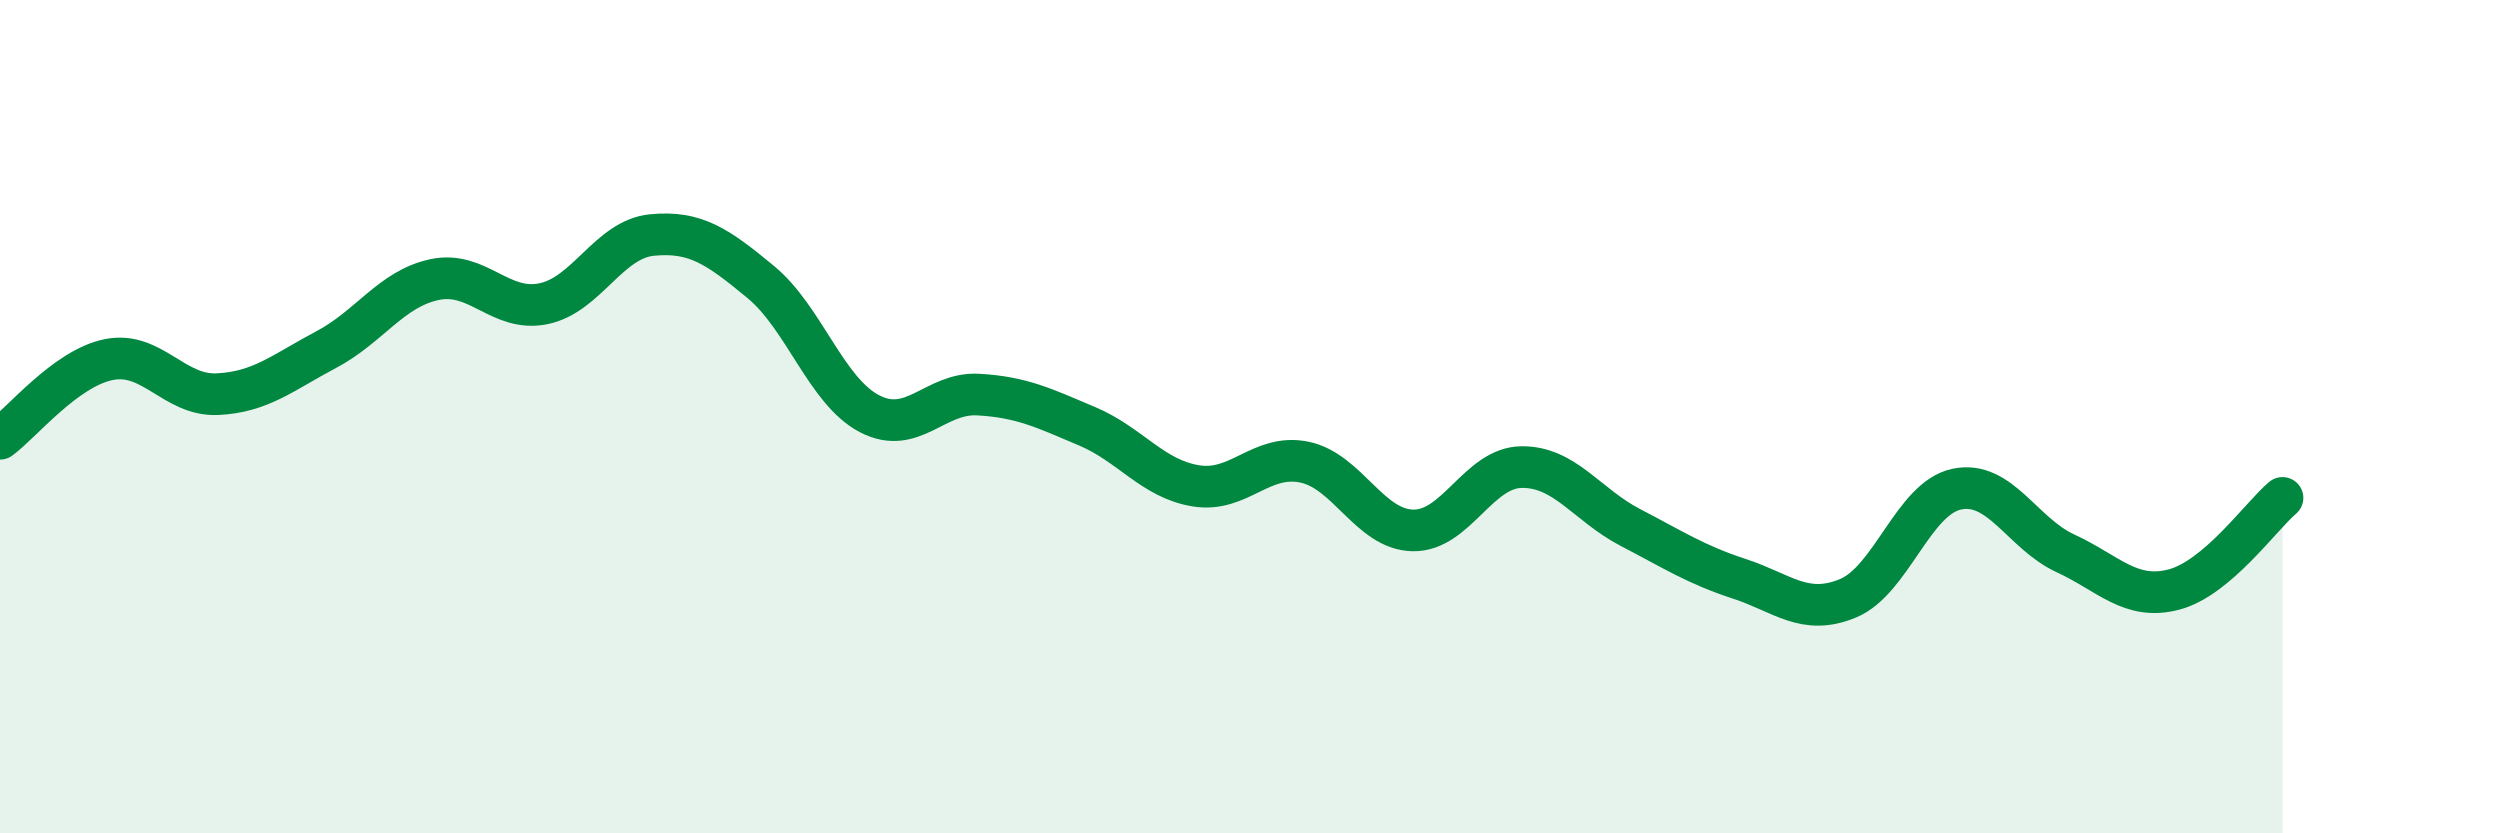
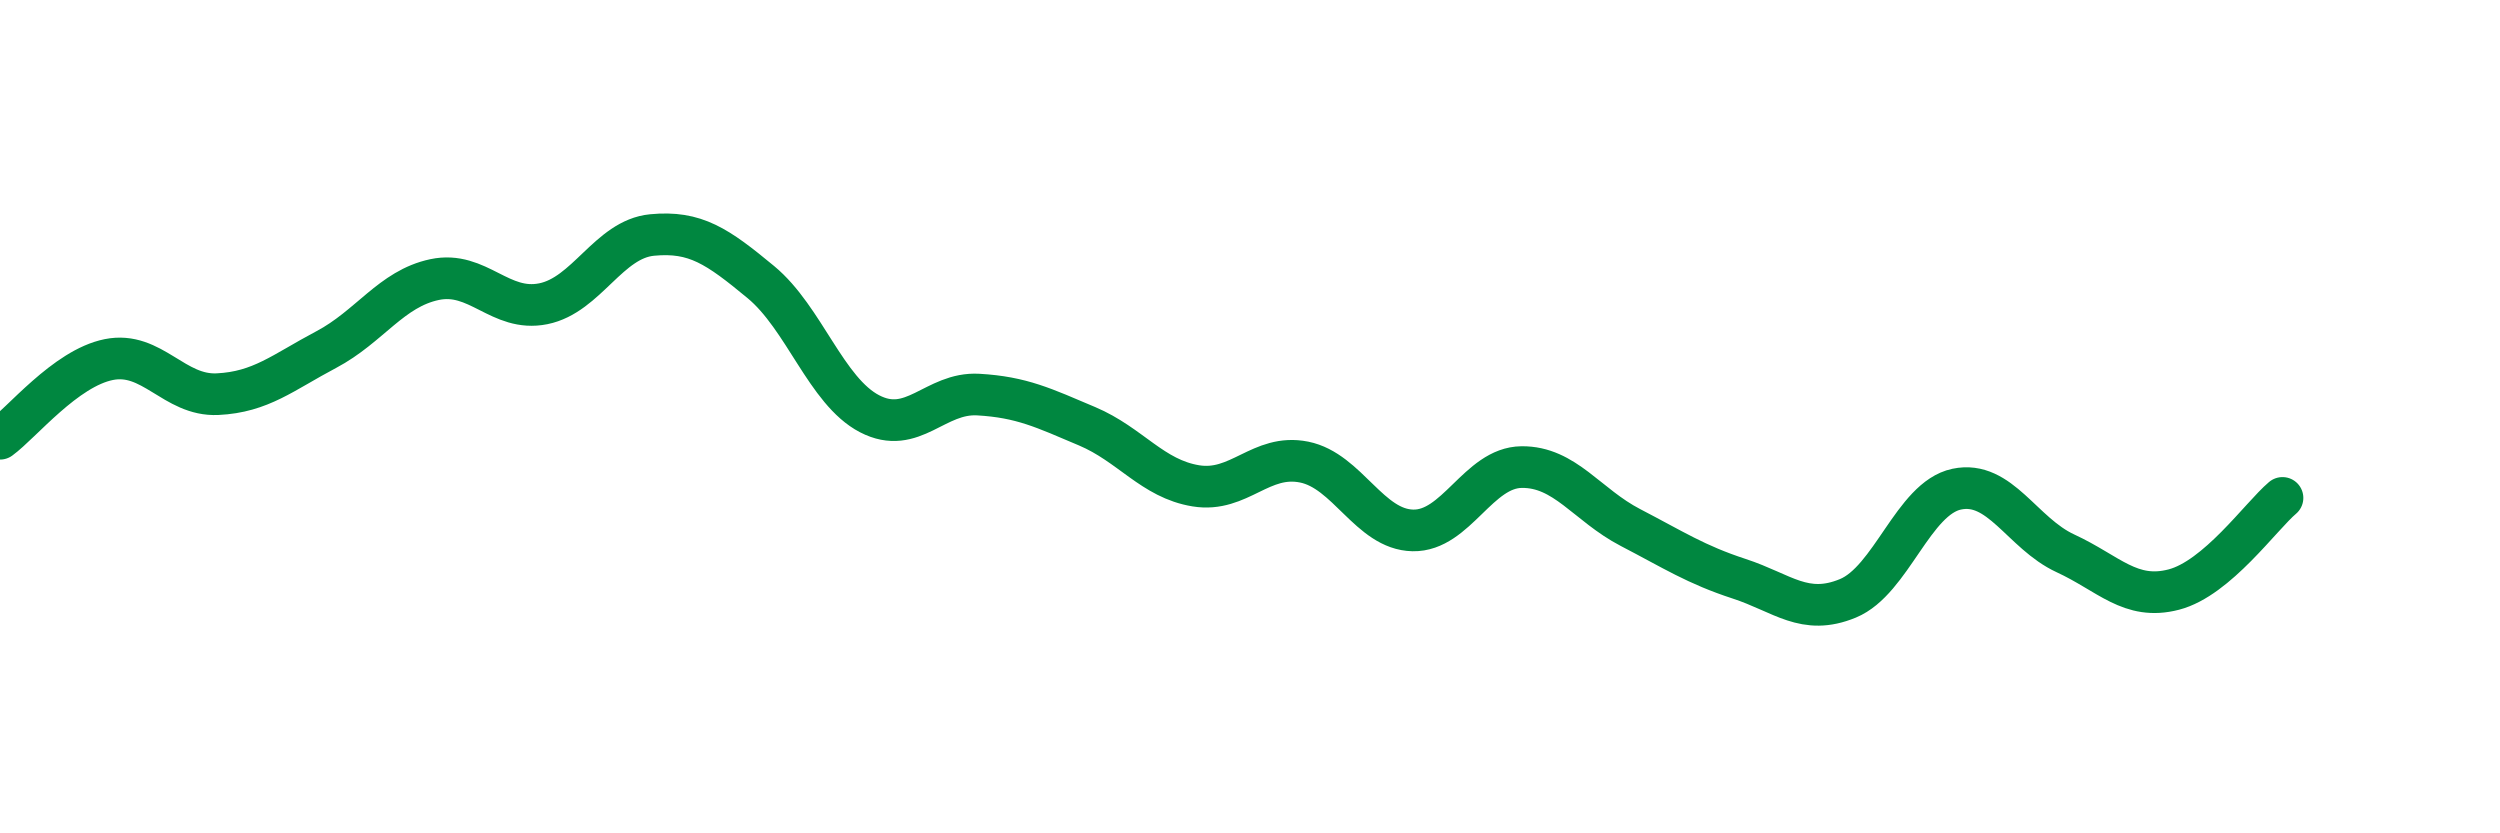
<svg xmlns="http://www.w3.org/2000/svg" width="60" height="20" viewBox="0 0 60 20">
-   <path d="M 0,10.53 C 0.52,10.15 1.57,8.84 2.61,8.63 C 3.65,8.42 4.18,9.51 5.22,9.46 C 6.26,9.41 6.79,8.94 7.83,8.39 C 8.87,7.84 9.39,6.93 10.43,6.71 C 11.47,6.49 12,7.5 13.04,7.29 C 14.08,7.08 14.61,5.74 15.65,5.64 C 16.69,5.54 17.22,5.91 18.26,6.77 C 19.3,7.63 19.83,9.39 20.87,9.93 C 21.91,10.47 22.44,9.41 23.48,9.47 C 24.52,9.53 25.05,9.79 26.09,10.23 C 27.13,10.67 27.66,11.49 28.7,11.66 C 29.74,11.83 30.26,10.88 31.3,11.09 C 32.34,11.3 32.87,12.71 33.91,12.73 C 34.95,12.75 35.48,11.22 36.52,11.21 C 37.56,11.2 38.09,12.12 39.13,12.66 C 40.17,13.2 40.7,13.55 41.74,13.89 C 42.78,14.23 43.31,14.79 44.35,14.36 C 45.39,13.93 45.92,11.96 46.96,11.74 C 48,11.52 48.53,12.8 49.57,13.28 C 50.61,13.76 51.13,14.42 52.17,14.15 C 53.21,13.88 54.26,12.39 54.78,11.95L54.78 20L0 20Z" fill="#008740" opacity="0.1" stroke-linecap="round" stroke-linejoin="round" />
  <path d="M 0,10.53 C 0.52,10.15 1.57,8.84 2.61,8.63 C 3.65,8.42 4.18,9.51 5.22,9.46 C 6.26,9.41 6.79,8.94 7.83,8.39 C 8.87,7.84 9.39,6.93 10.43,6.71 C 11.47,6.49 12,7.5 13.04,7.29 C 14.08,7.08 14.61,5.74 15.65,5.64 C 16.69,5.54 17.22,5.91 18.26,6.77 C 19.3,7.63 19.83,9.39 20.87,9.93 C 21.91,10.47 22.44,9.41 23.48,9.47 C 24.52,9.53 25.05,9.79 26.09,10.23 C 27.13,10.67 27.66,11.49 28.7,11.66 C 29.74,11.83 30.26,10.88 31.3,11.09 C 32.34,11.3 32.87,12.71 33.91,12.73 C 34.95,12.75 35.48,11.22 36.52,11.21 C 37.56,11.2 38.09,12.12 39.13,12.66 C 40.17,13.2 40.7,13.55 41.74,13.89 C 42.78,14.23 43.31,14.79 44.35,14.36 C 45.39,13.93 45.92,11.96 46.96,11.74 C 48,11.52 48.53,12.8 49.57,13.28 C 50.61,13.76 51.13,14.42 52.17,14.15 C 53.21,13.88 54.26,12.39 54.78,11.95" stroke="#008740" stroke-width="1" fill="none" stroke-linecap="round" stroke-linejoin="round" />
</svg>